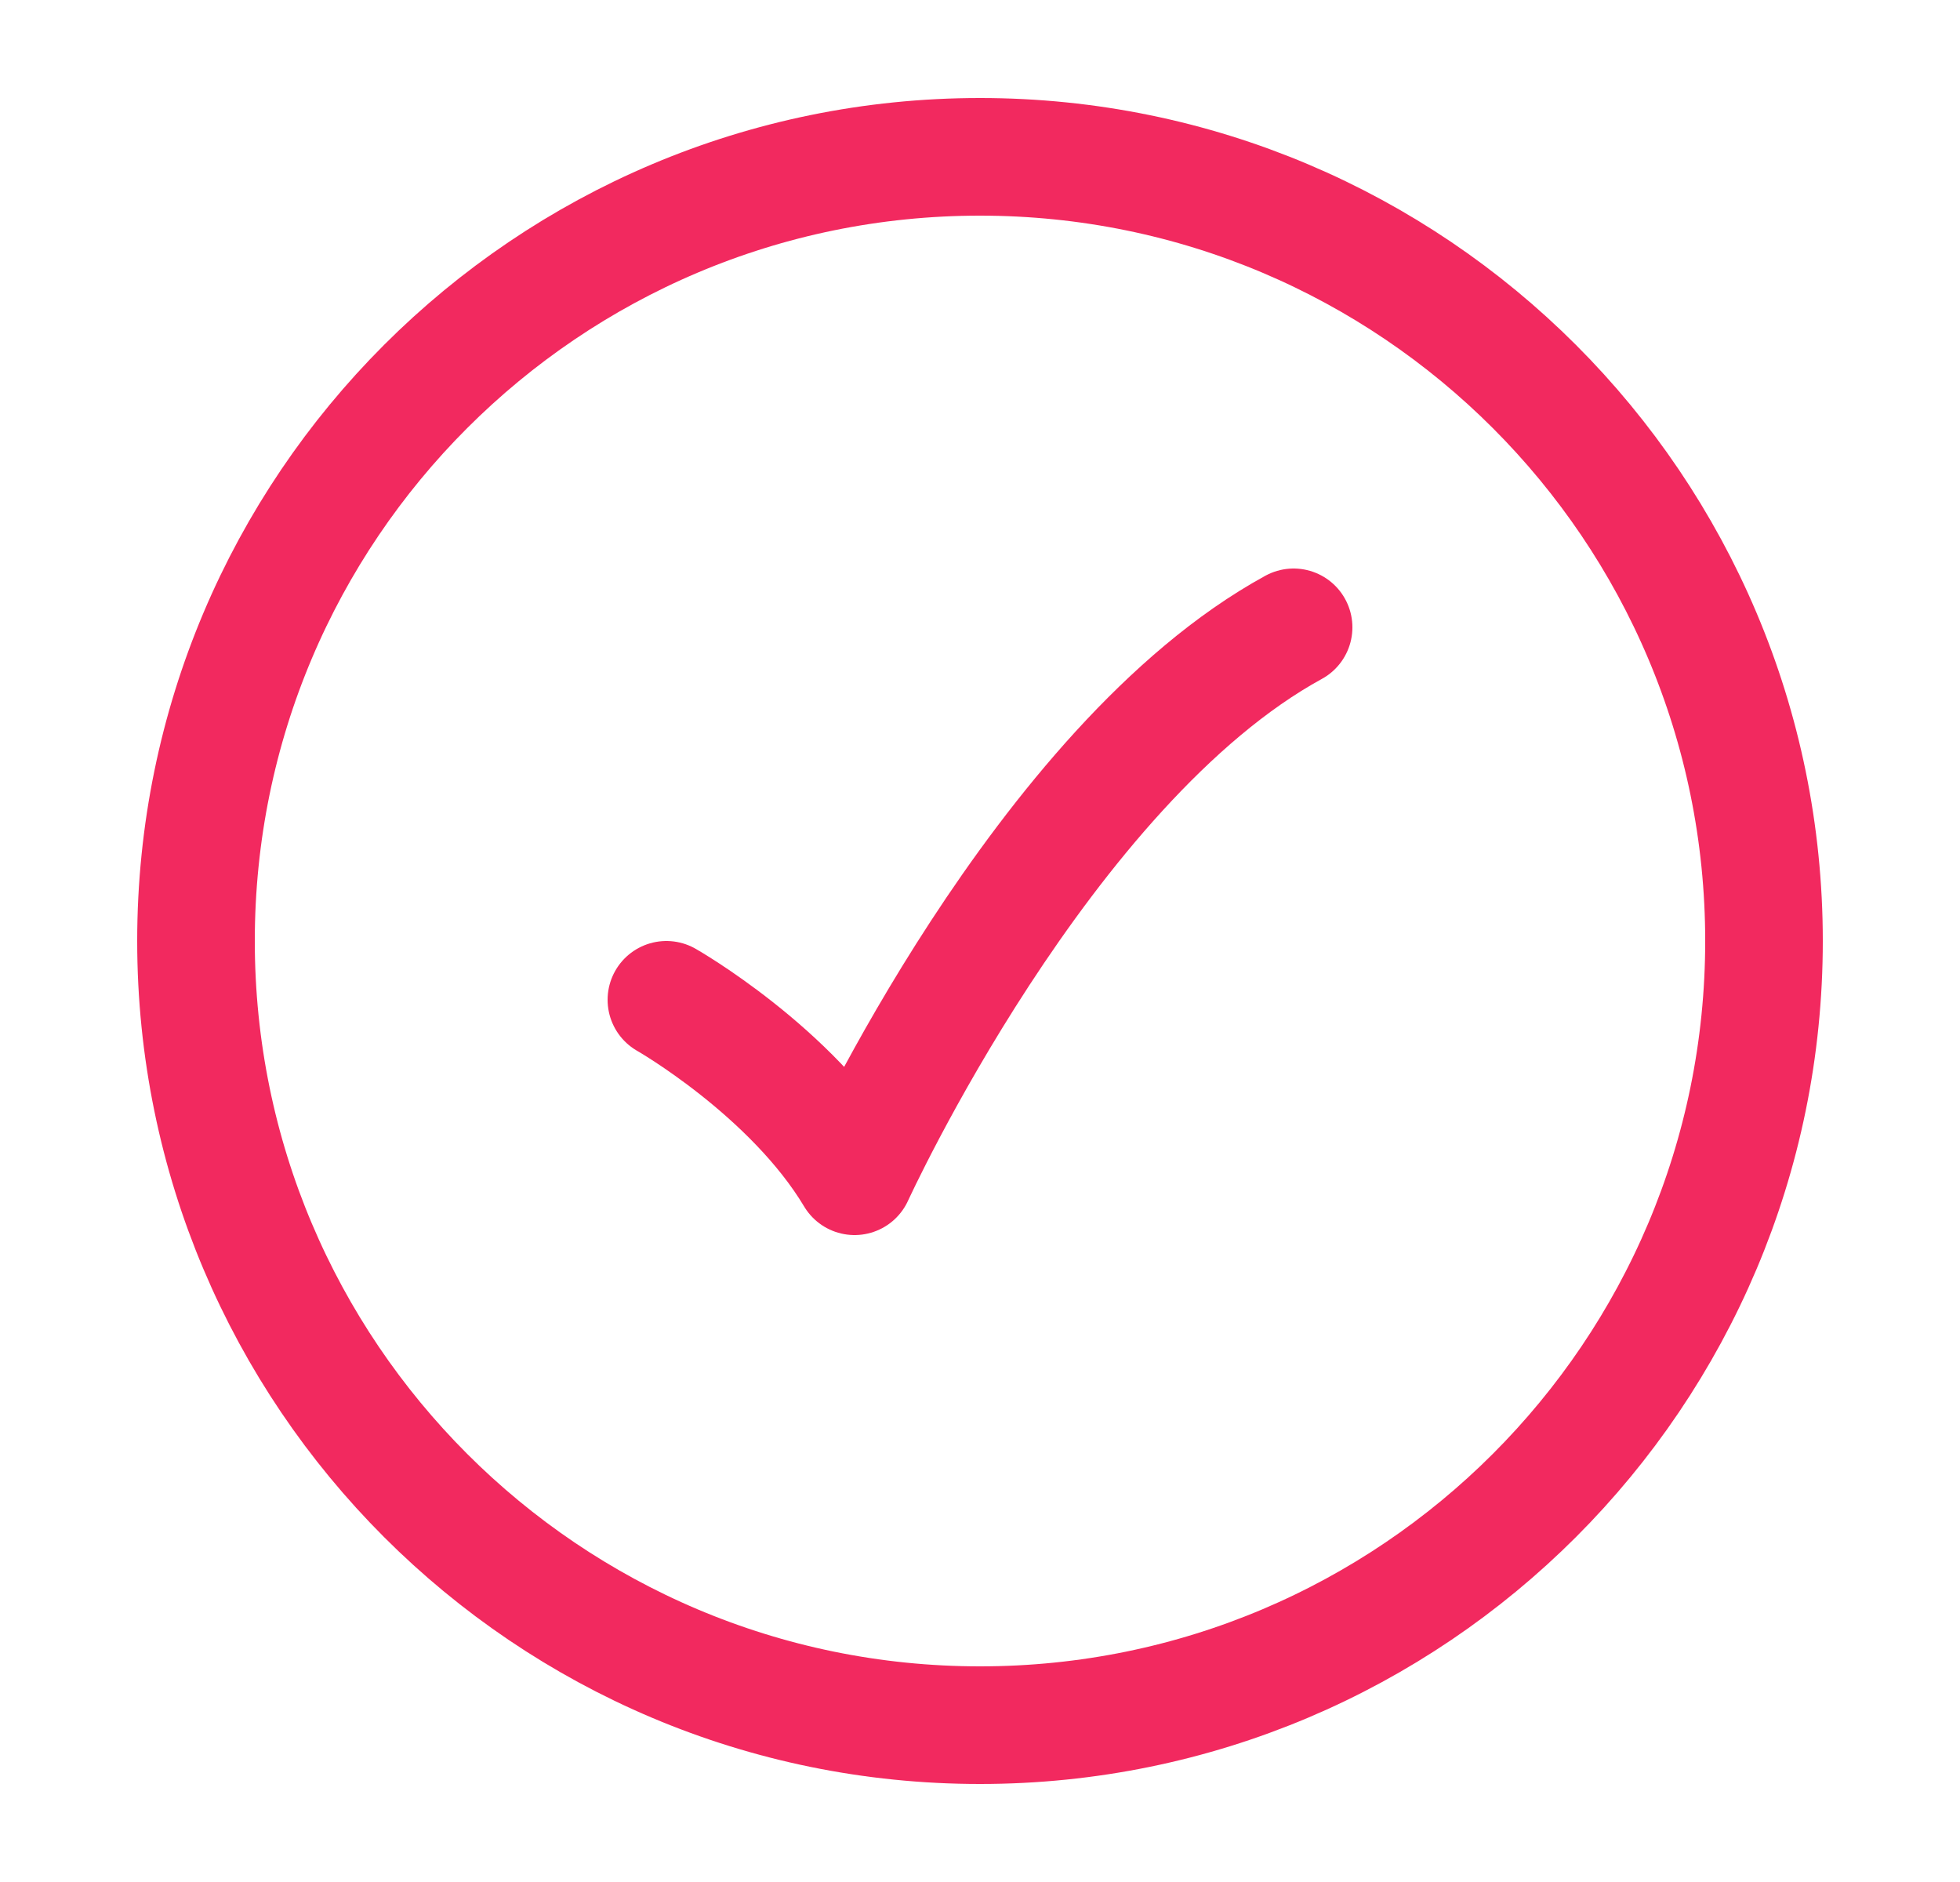
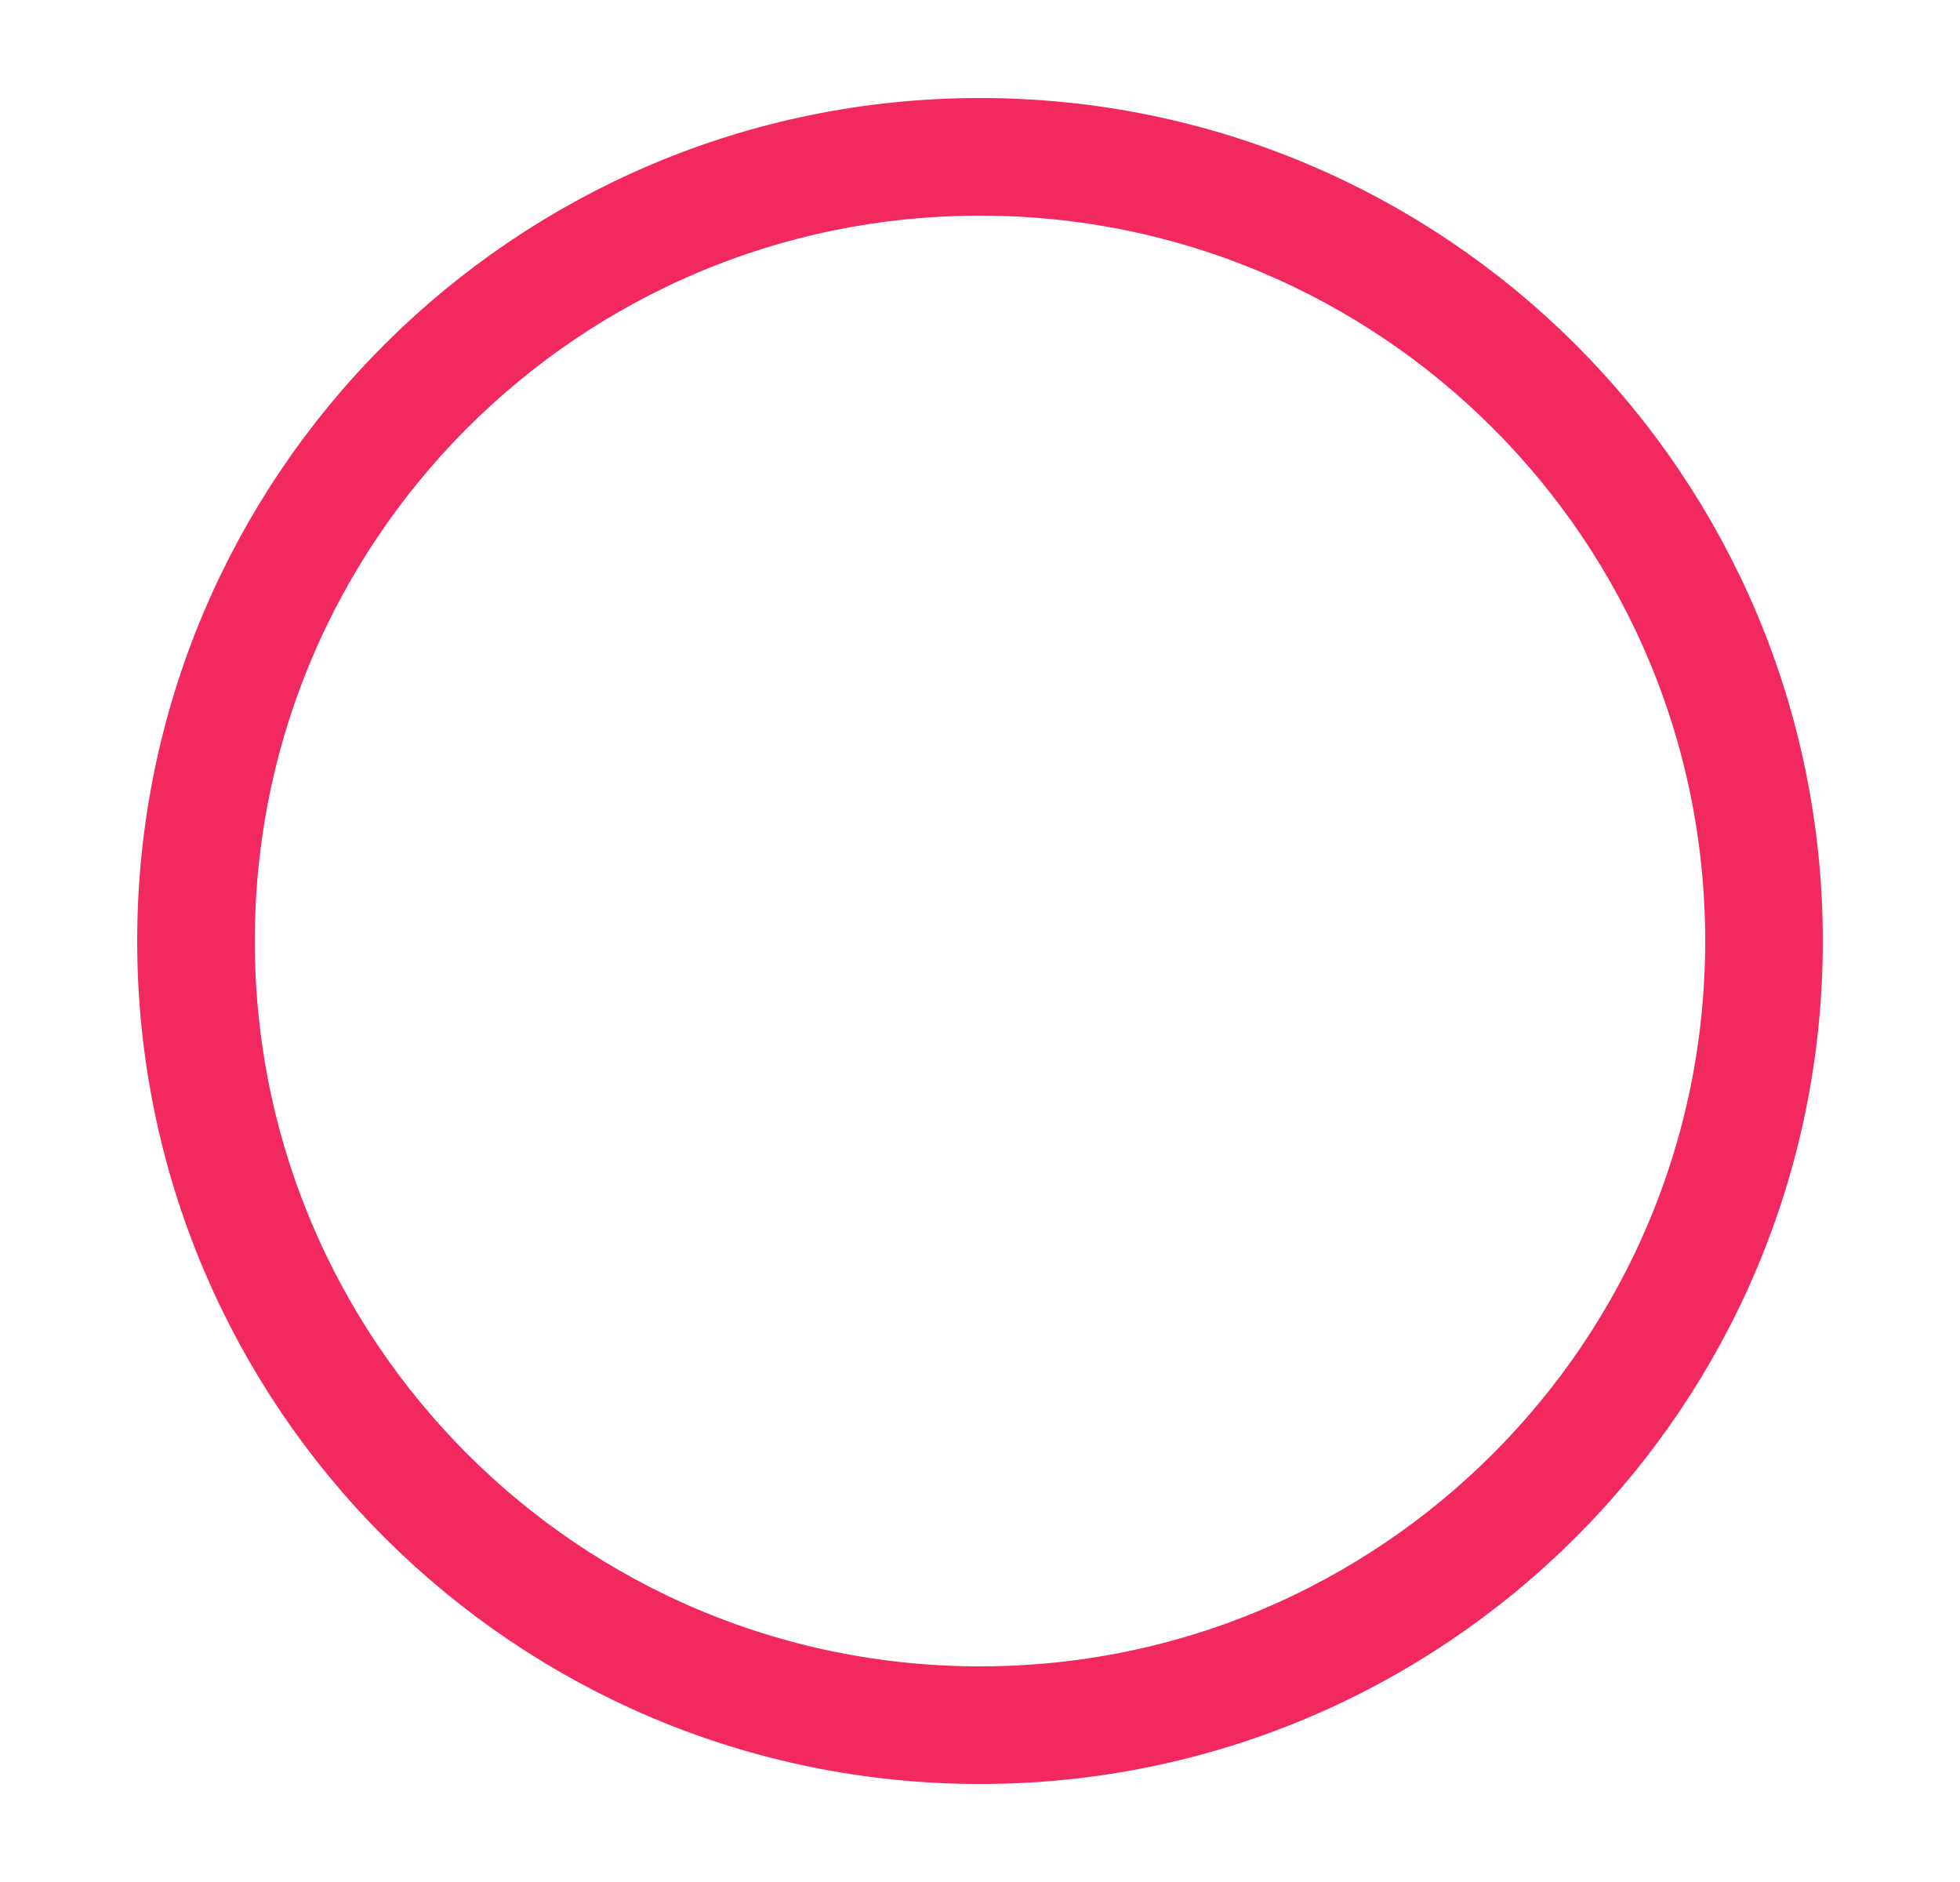
<svg xmlns="http://www.w3.org/2000/svg" width="25" height="24" viewBox="0 0 25 24" fill="none">
  <g id="checkmark-circle-01">
    <path id="Vector" d="M22.5 12C22.5 6.477 18.023 2 12.5 2C6.977 2 2.5 6.477 2.5 12C2.5 17.523 6.977 22 12.5 22C18.023 22 22.5 17.523 22.5 12Z" stroke="#F2295F" stroke-width="1.5" />
-     <path id="Vector_2" d="M8.5 12.75C8.5 12.75 10.1 13.662 10.9 15C10.9 15 13.3 9.75 16.5 8" stroke="#F2295F" stroke-width="1.5" stroke-linecap="round" stroke-linejoin="round" />
  </g>
</svg>